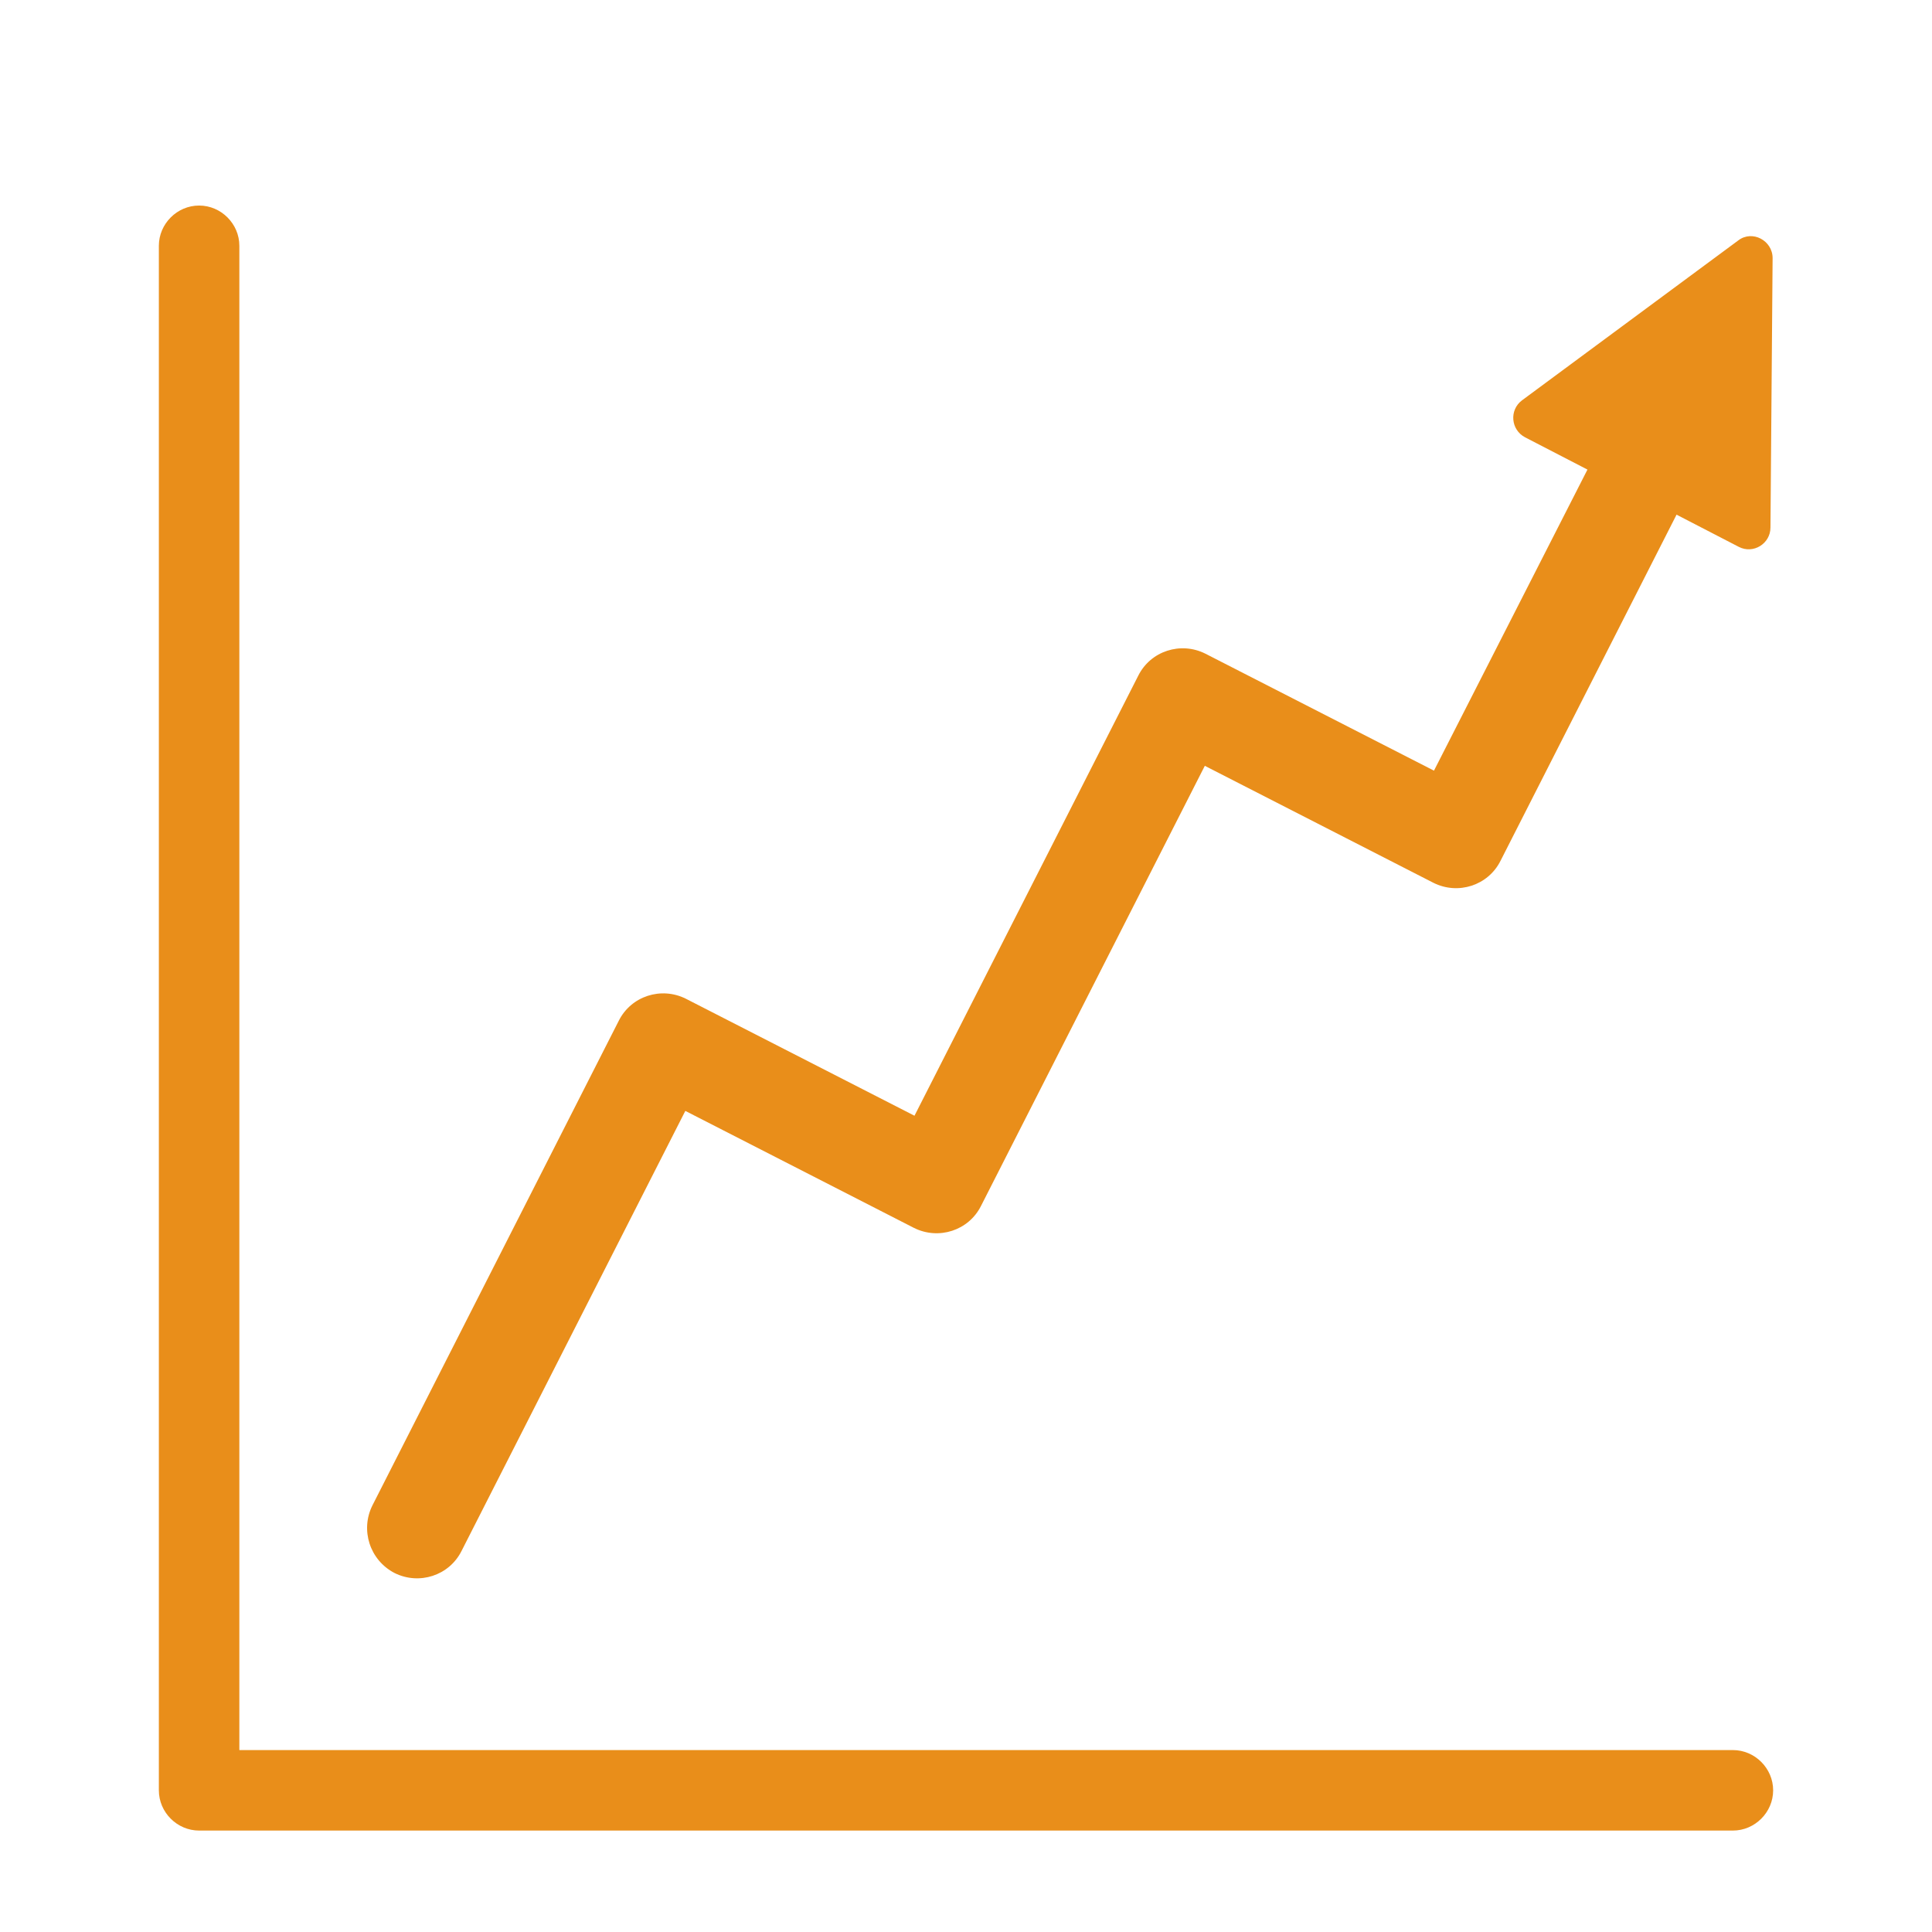
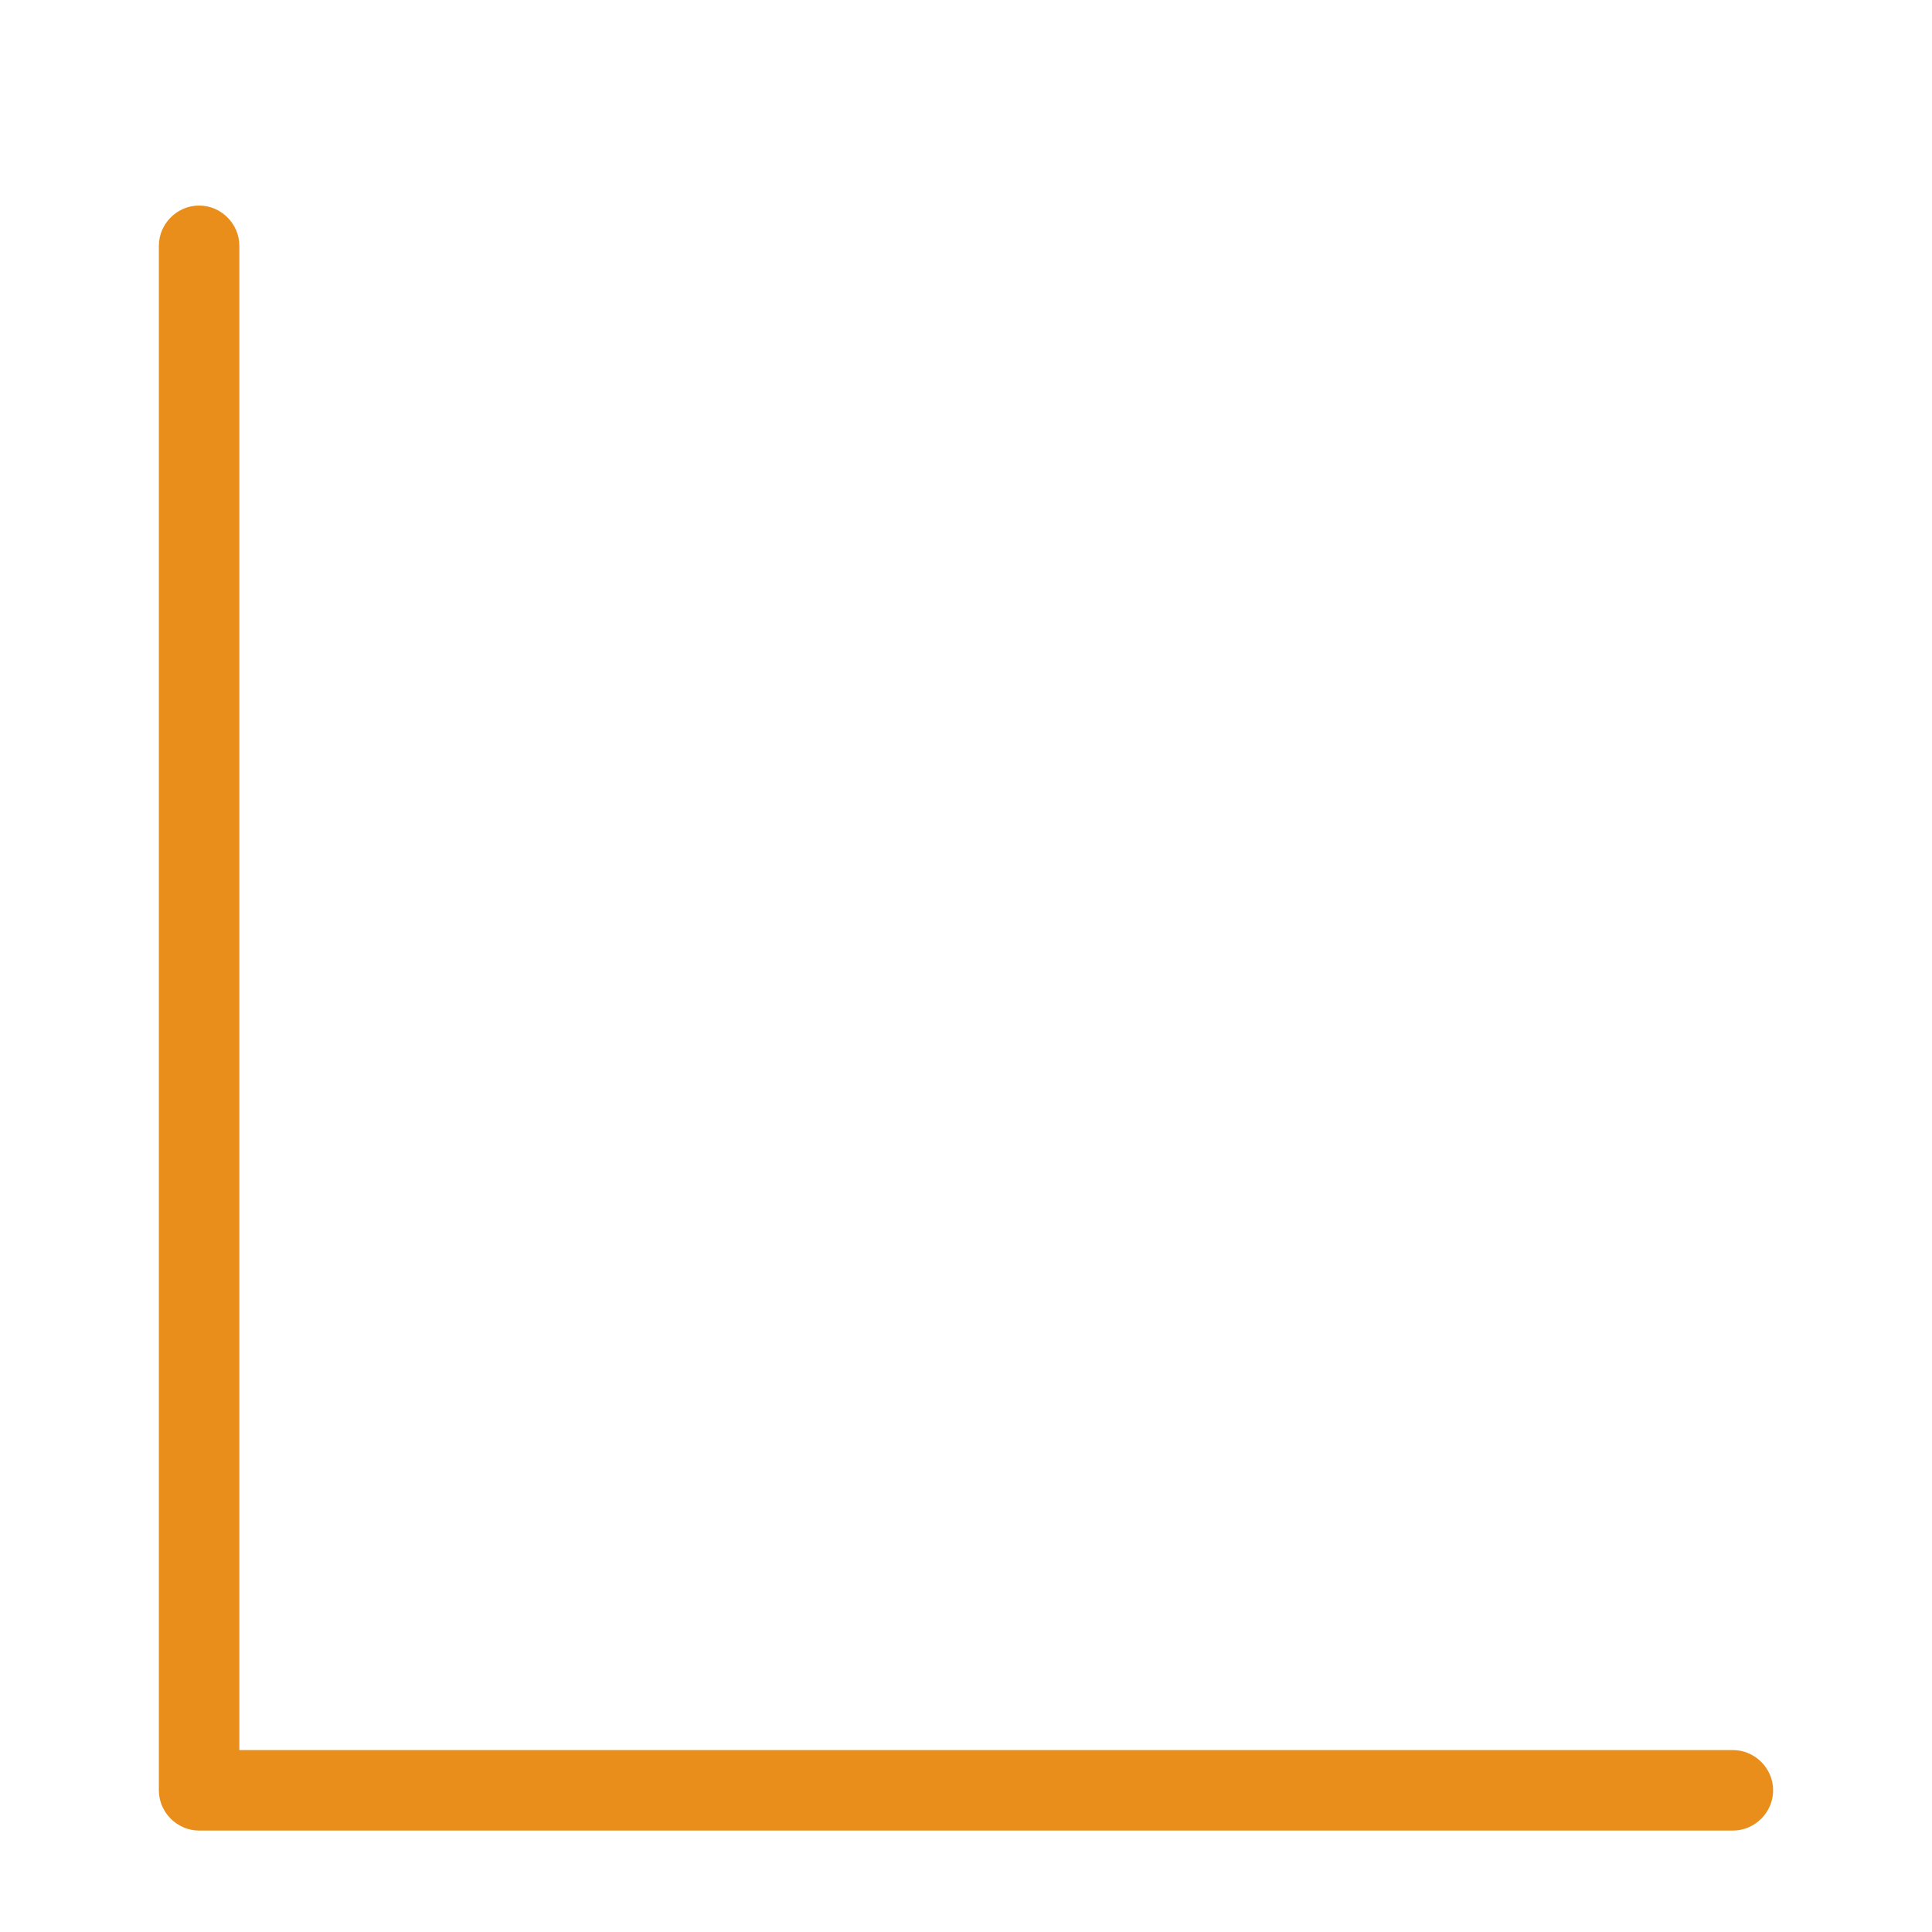
<svg xmlns="http://www.w3.org/2000/svg" id="_レイヤー_2" data-name="レイヤー 2" viewBox="0 0 36 36">
  <defs>
    <style>
      .cls-1 {
        fill: none;
      }

      .cls-2 {
        fill: #e98e1a;
      }
    </style>
  </defs>
  <g id="icon">
    <path class="cls-2" d="M32.29,32.61H4.46V4.58c0-.41-.34-.75-.75-.75s-.75.34-.75.75v28.78c0,.41.34.75.75.75h28.58c.41,0,.75-.34.75-.75s-.34-.75-.75-.75Z" />
-     <path class="cls-2" d="M28.42,8.15l1.16.6-2.86,5.61-4.26-2.18c-.46-.23-1.02-.05-1.25.41l-4.17,8.2-4.26-2.18c-.46-.23-1.02-.05-1.25.41l-4.59,9.03c-.23.46-.05,1.02.41,1.26.46.23,1.02.05,1.25-.41l4.17-8.2,4.26,2.18c.46.23,1.02.05,1.25-.41l4.17-8.2,4.26,2.18c.46.23,1.02.05,1.25-.41l3.28-6.45,1.16.6c.27.14.59-.06.59-.36l.04-5.02c0-.33-.38-.53-.64-.33l-4.03,2.98c-.24.18-.21.55.06.69Z" />
-     <rect class="cls-1" width="36" height="36" />
  </g>
</svg>